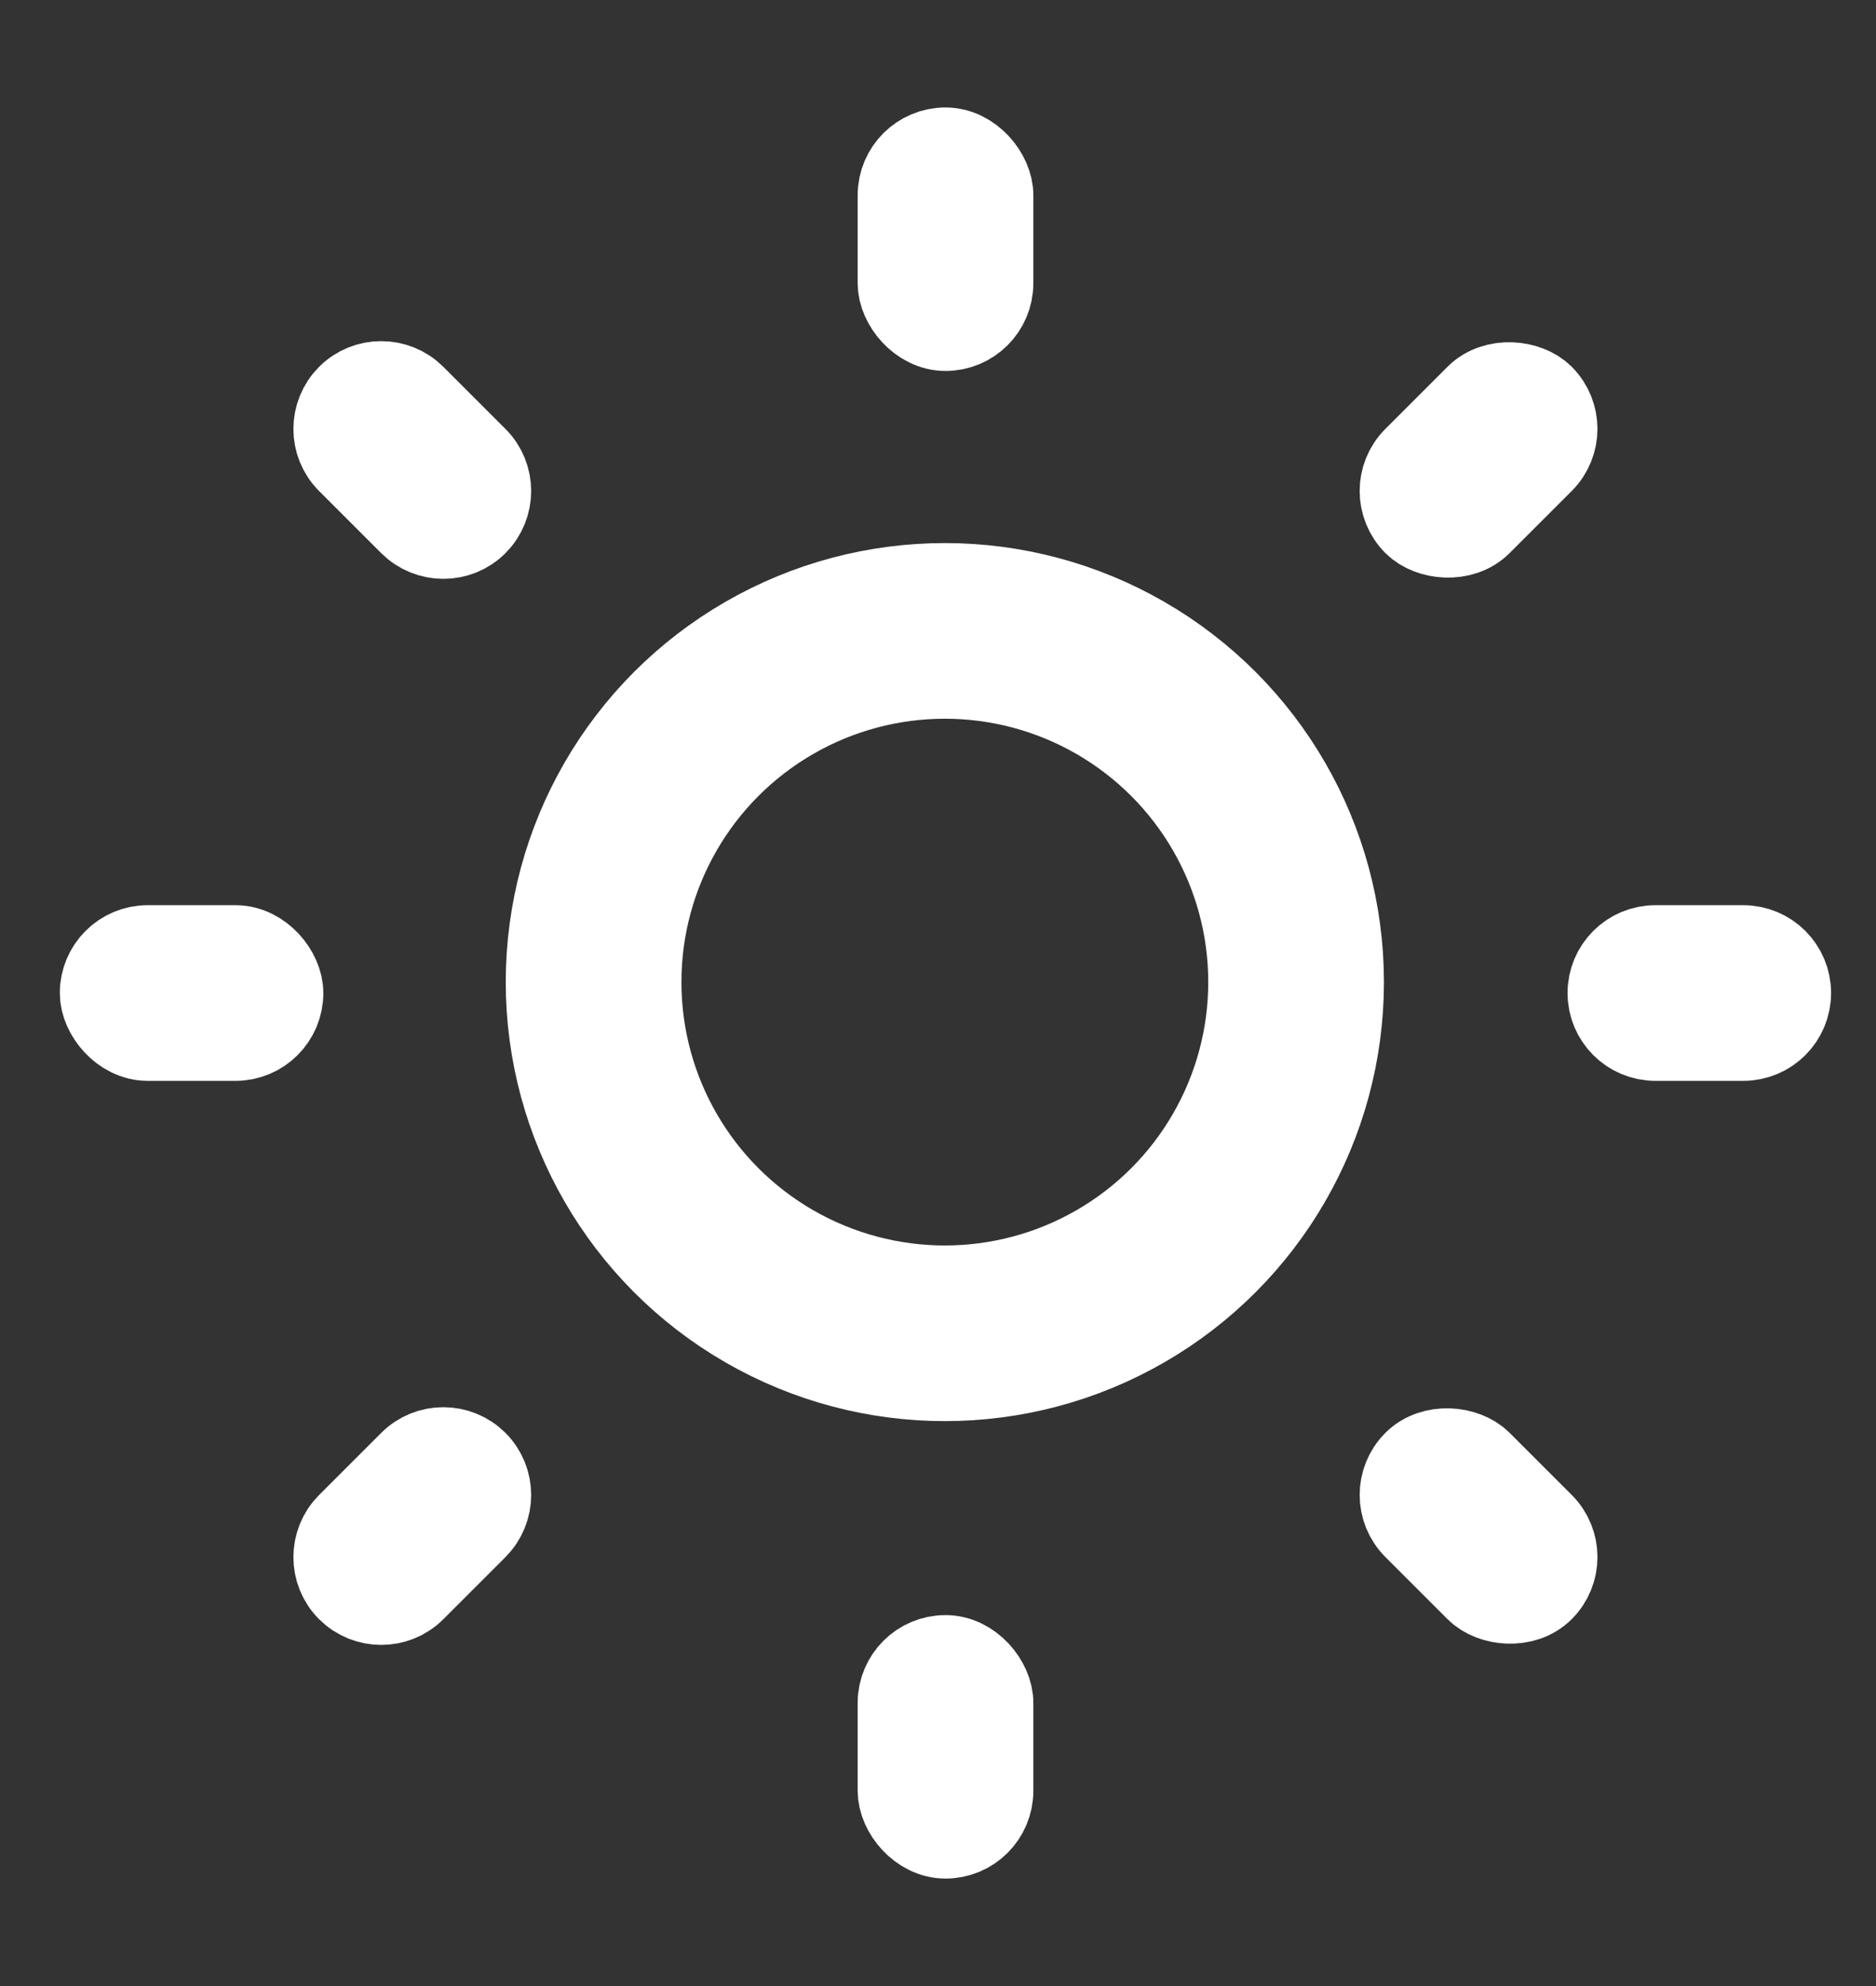
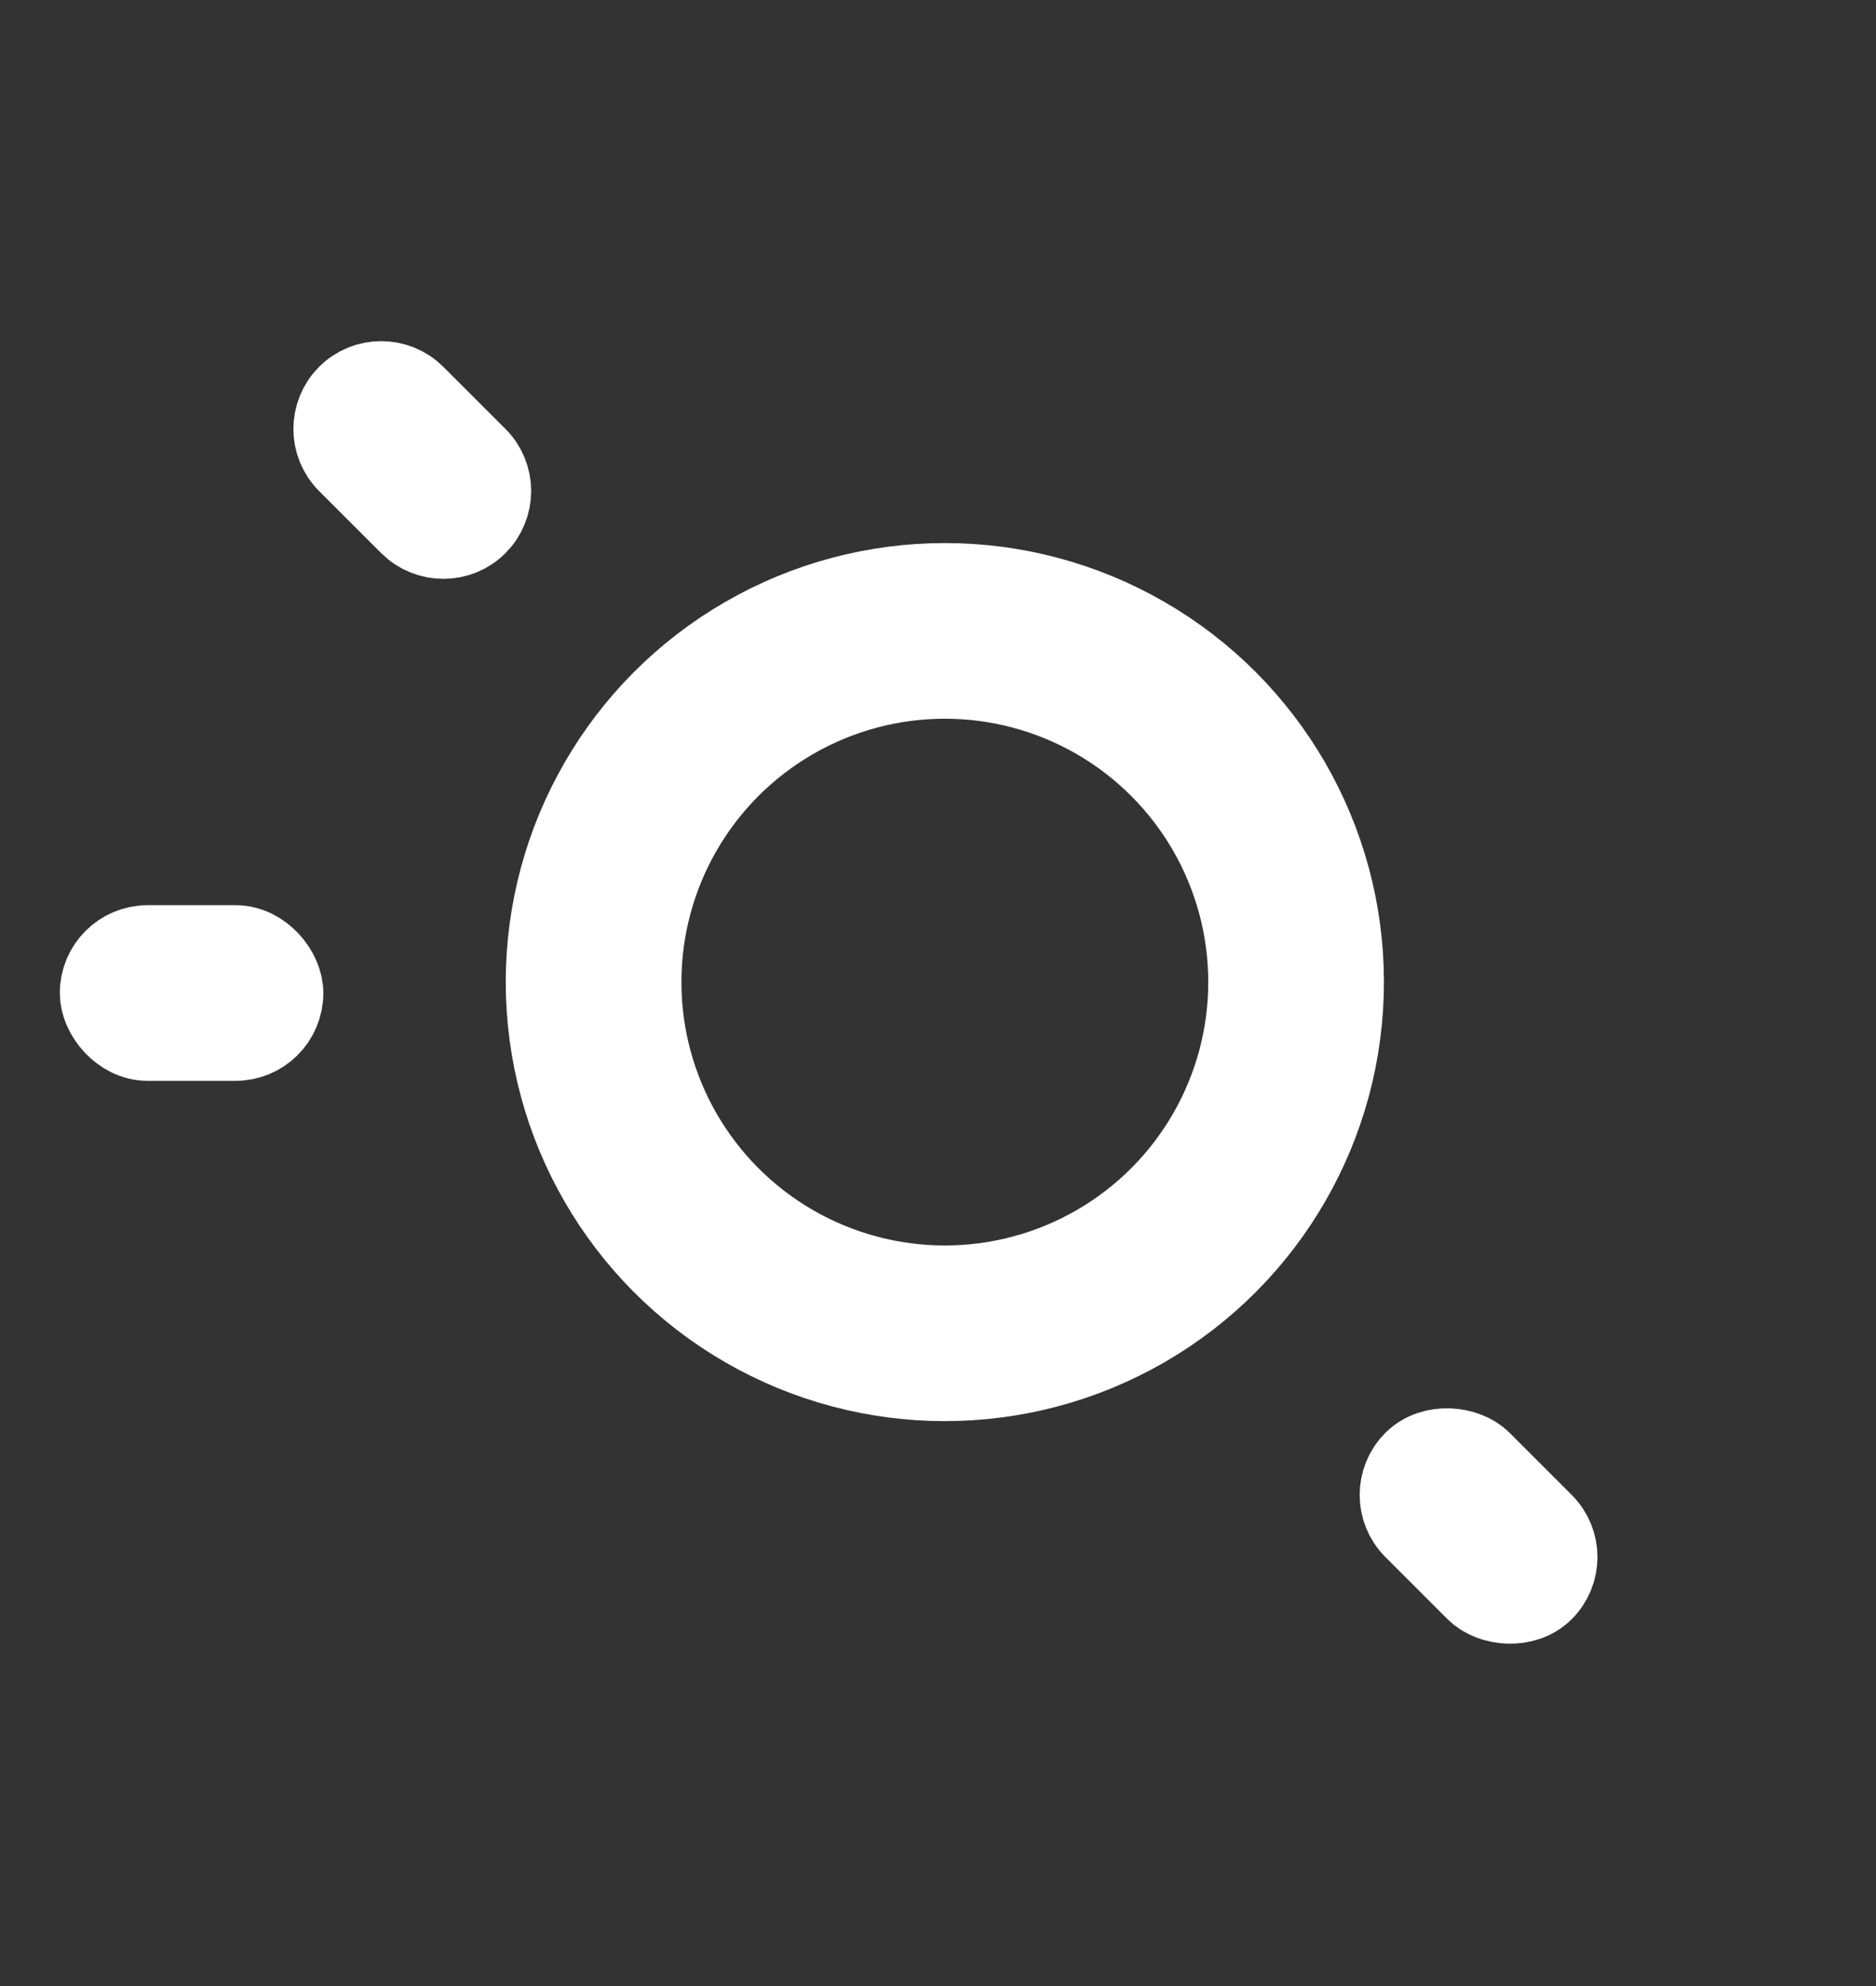
<svg xmlns="http://www.w3.org/2000/svg" id="Calque_1" version="1.1" viewBox="0 0 17 18">
  <rect x="0" y="0" width="17" height="18" fill="#333333" stroke="none" />
  <defs>
    <style>
      .st0 {
        stroke-width: .796px;
      }

      .st0, .st1 {
        fill: #d9d9d9;
      }

      .st0, .st1, .st2 {
        stroke: #fff;
      }

      .st1 {
        stroke-miterlimit: 4;
        stroke-width: .796px;
      }

      .st2 {
        fill: none;
        stroke-width: 1.592px;
      }
    </style>
  </defs>
  <circle class="st2" cx="8.562" cy="8.901" r="3.183" />
-   <rect class="st0" x="8.17" y="1.372" width=".796" height="1.592" rx=".398" ry=".398" />
-   <rect class="st0" x="8.17" y="15.036" width=".796" height="1.592" rx=".398" ry=".398" />
-   <rect class="st1" x="12.603" y="3.771" width="1.592" height=".796" rx=".398" ry=".398" transform="translate(.976 10.695) rotate(-45)" />
-   <path class="st1" d="M4.299,13.268h0c.155.155.155.407,0,.563l-.563.563c-.155.155-.407.155-.563,0h0c-.155-.155-.155-.407,0-.563l.563-.563c.155-.155.407-.155.563,0Z" />
-   <path class="st0" d="M16.195,9h0c0,.22-.178.398-.398.398h-.796c-.22,0-.398-.178-.398-.398h0c0-.22.178-.398.398-.398h.796c.22,0,.398.178.398.398Z" />
  <rect class="st0" x=".94" y="8.602" width="1.592" height=".796" rx=".398" ry=".398" />
  <rect class="st1" x="13.001" y="13.035" width=".796" height="1.592" rx=".398" ry=".398" transform="translate(-5.856 13.525) rotate(-45)" />
  <path class="st1" d="M4.299,4.732h0c-.155.155-.407.155-.563,0l-.563-.563c-.155-.155-.155-.407,0-.563h0c.155-.155.407-.155.563,0l.563.563c.155.155.155.407,0,.563Z" />
</svg>